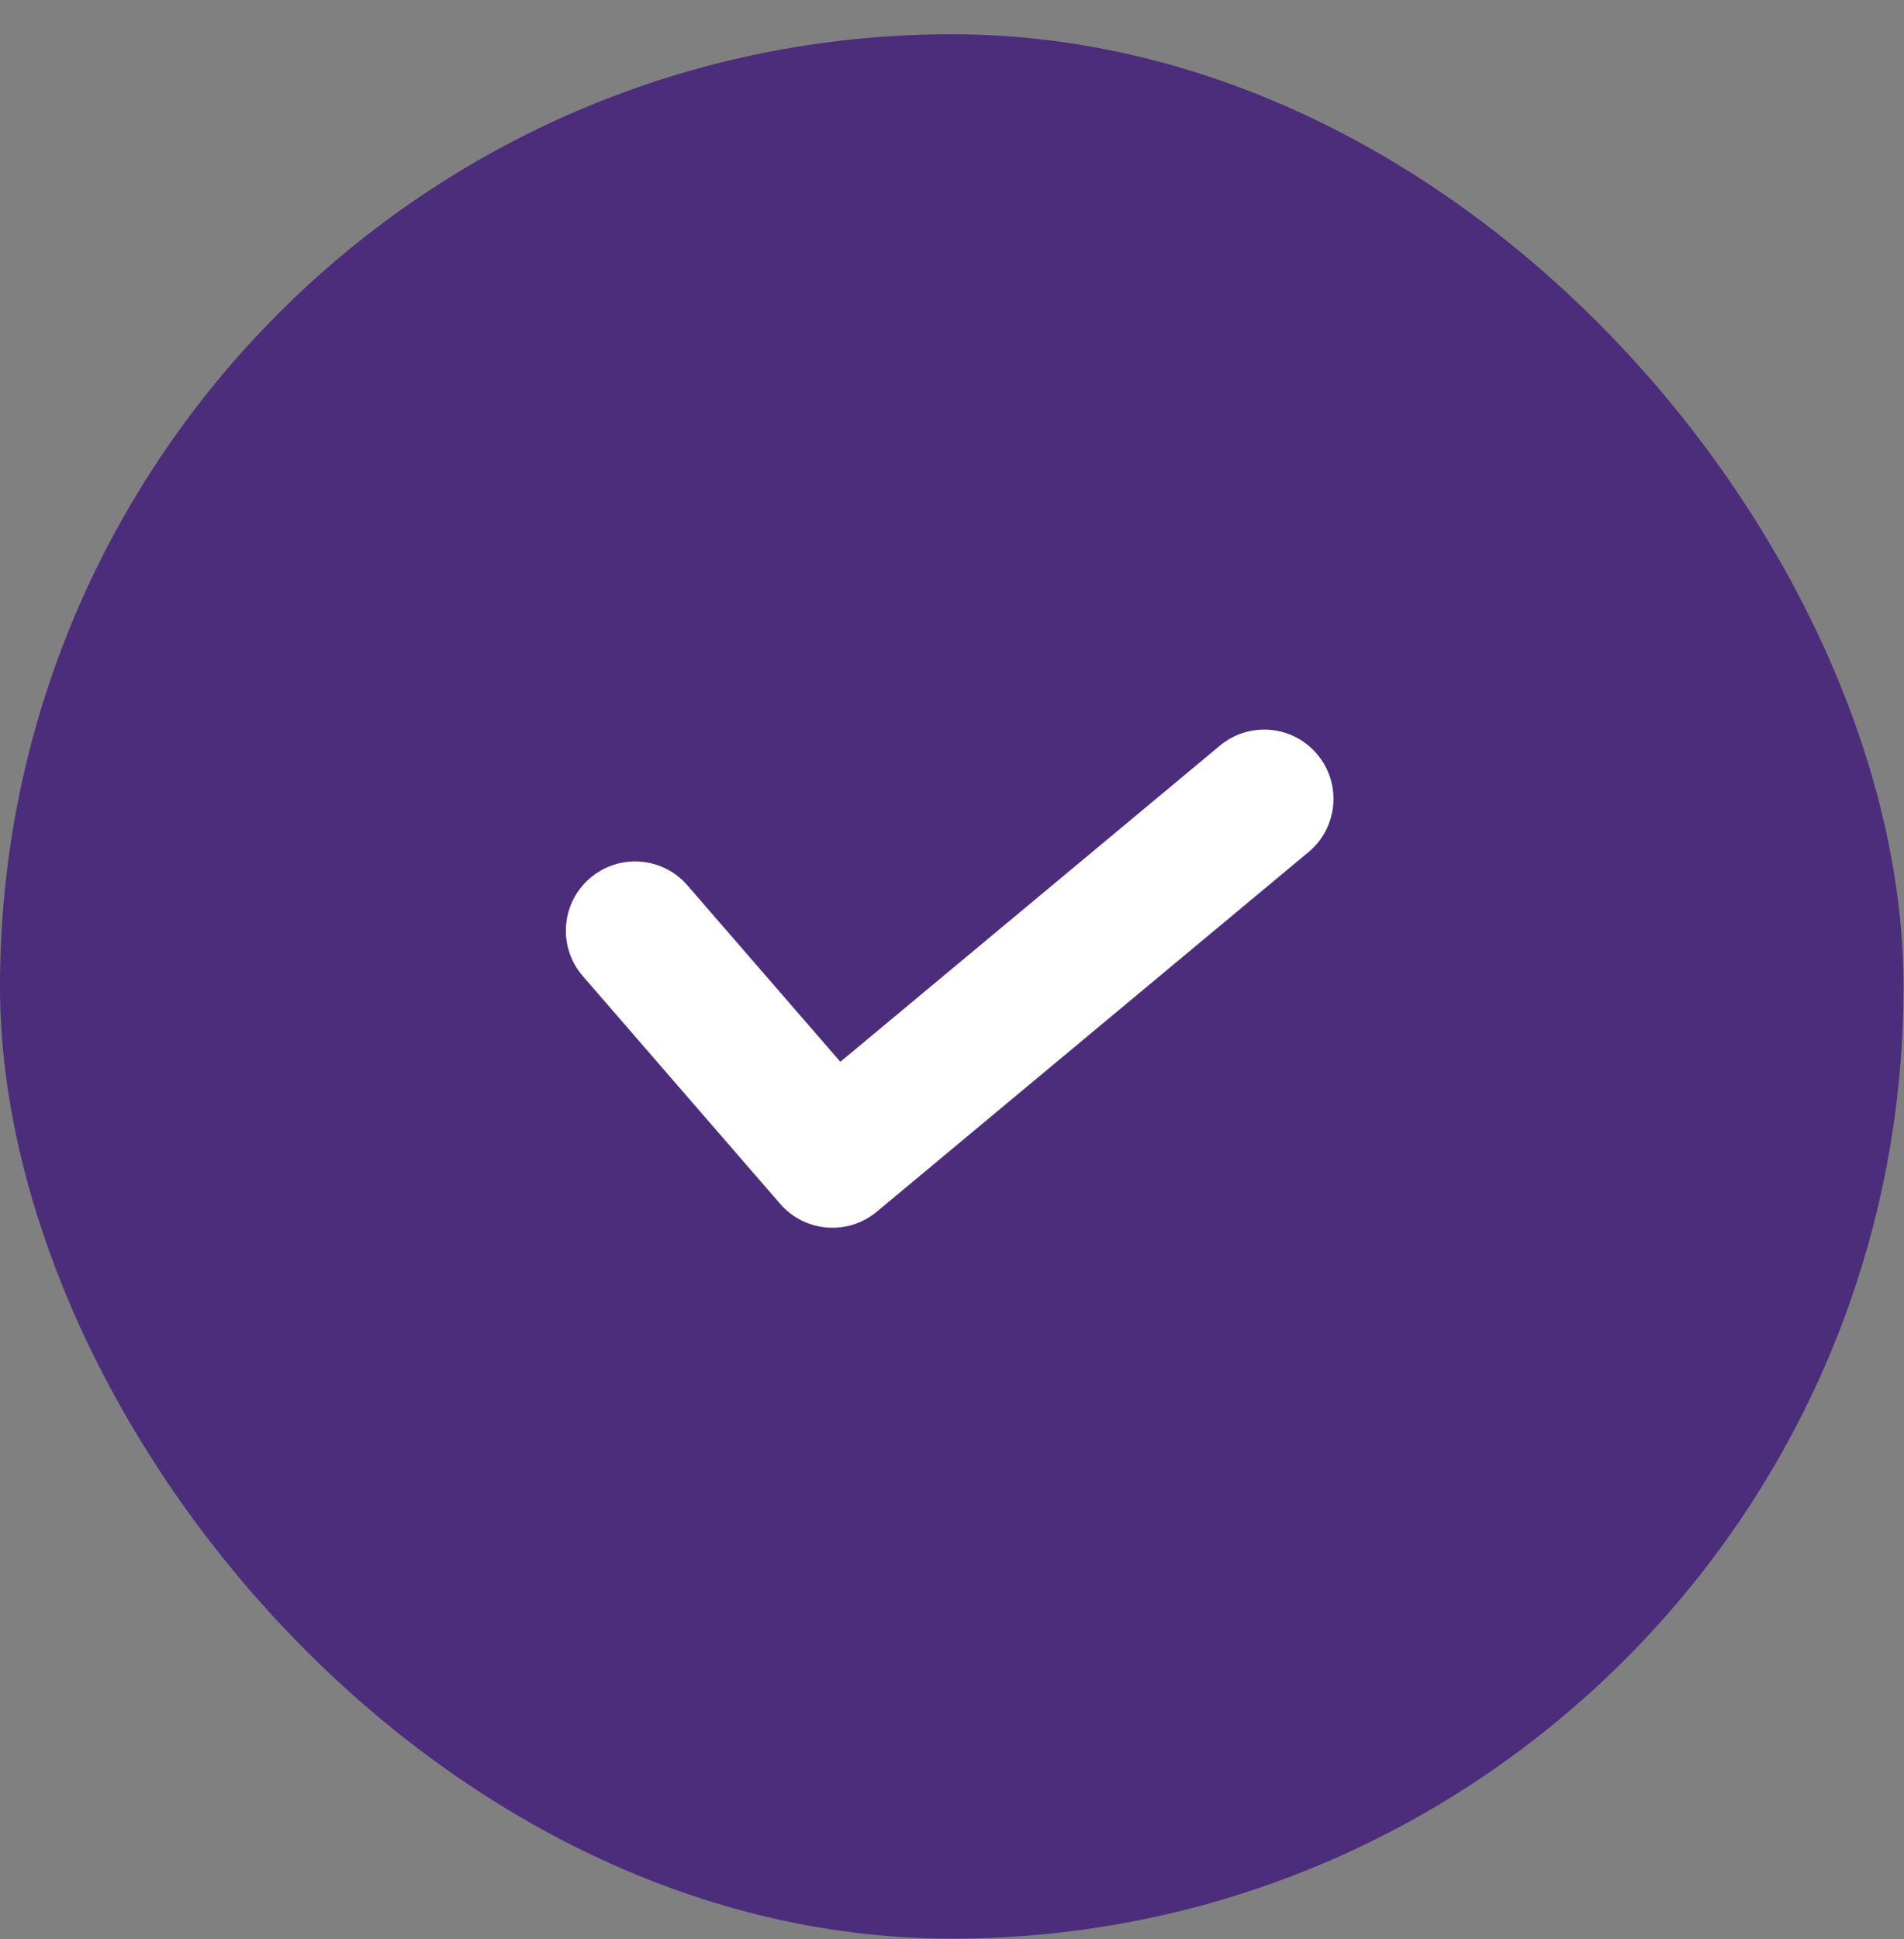
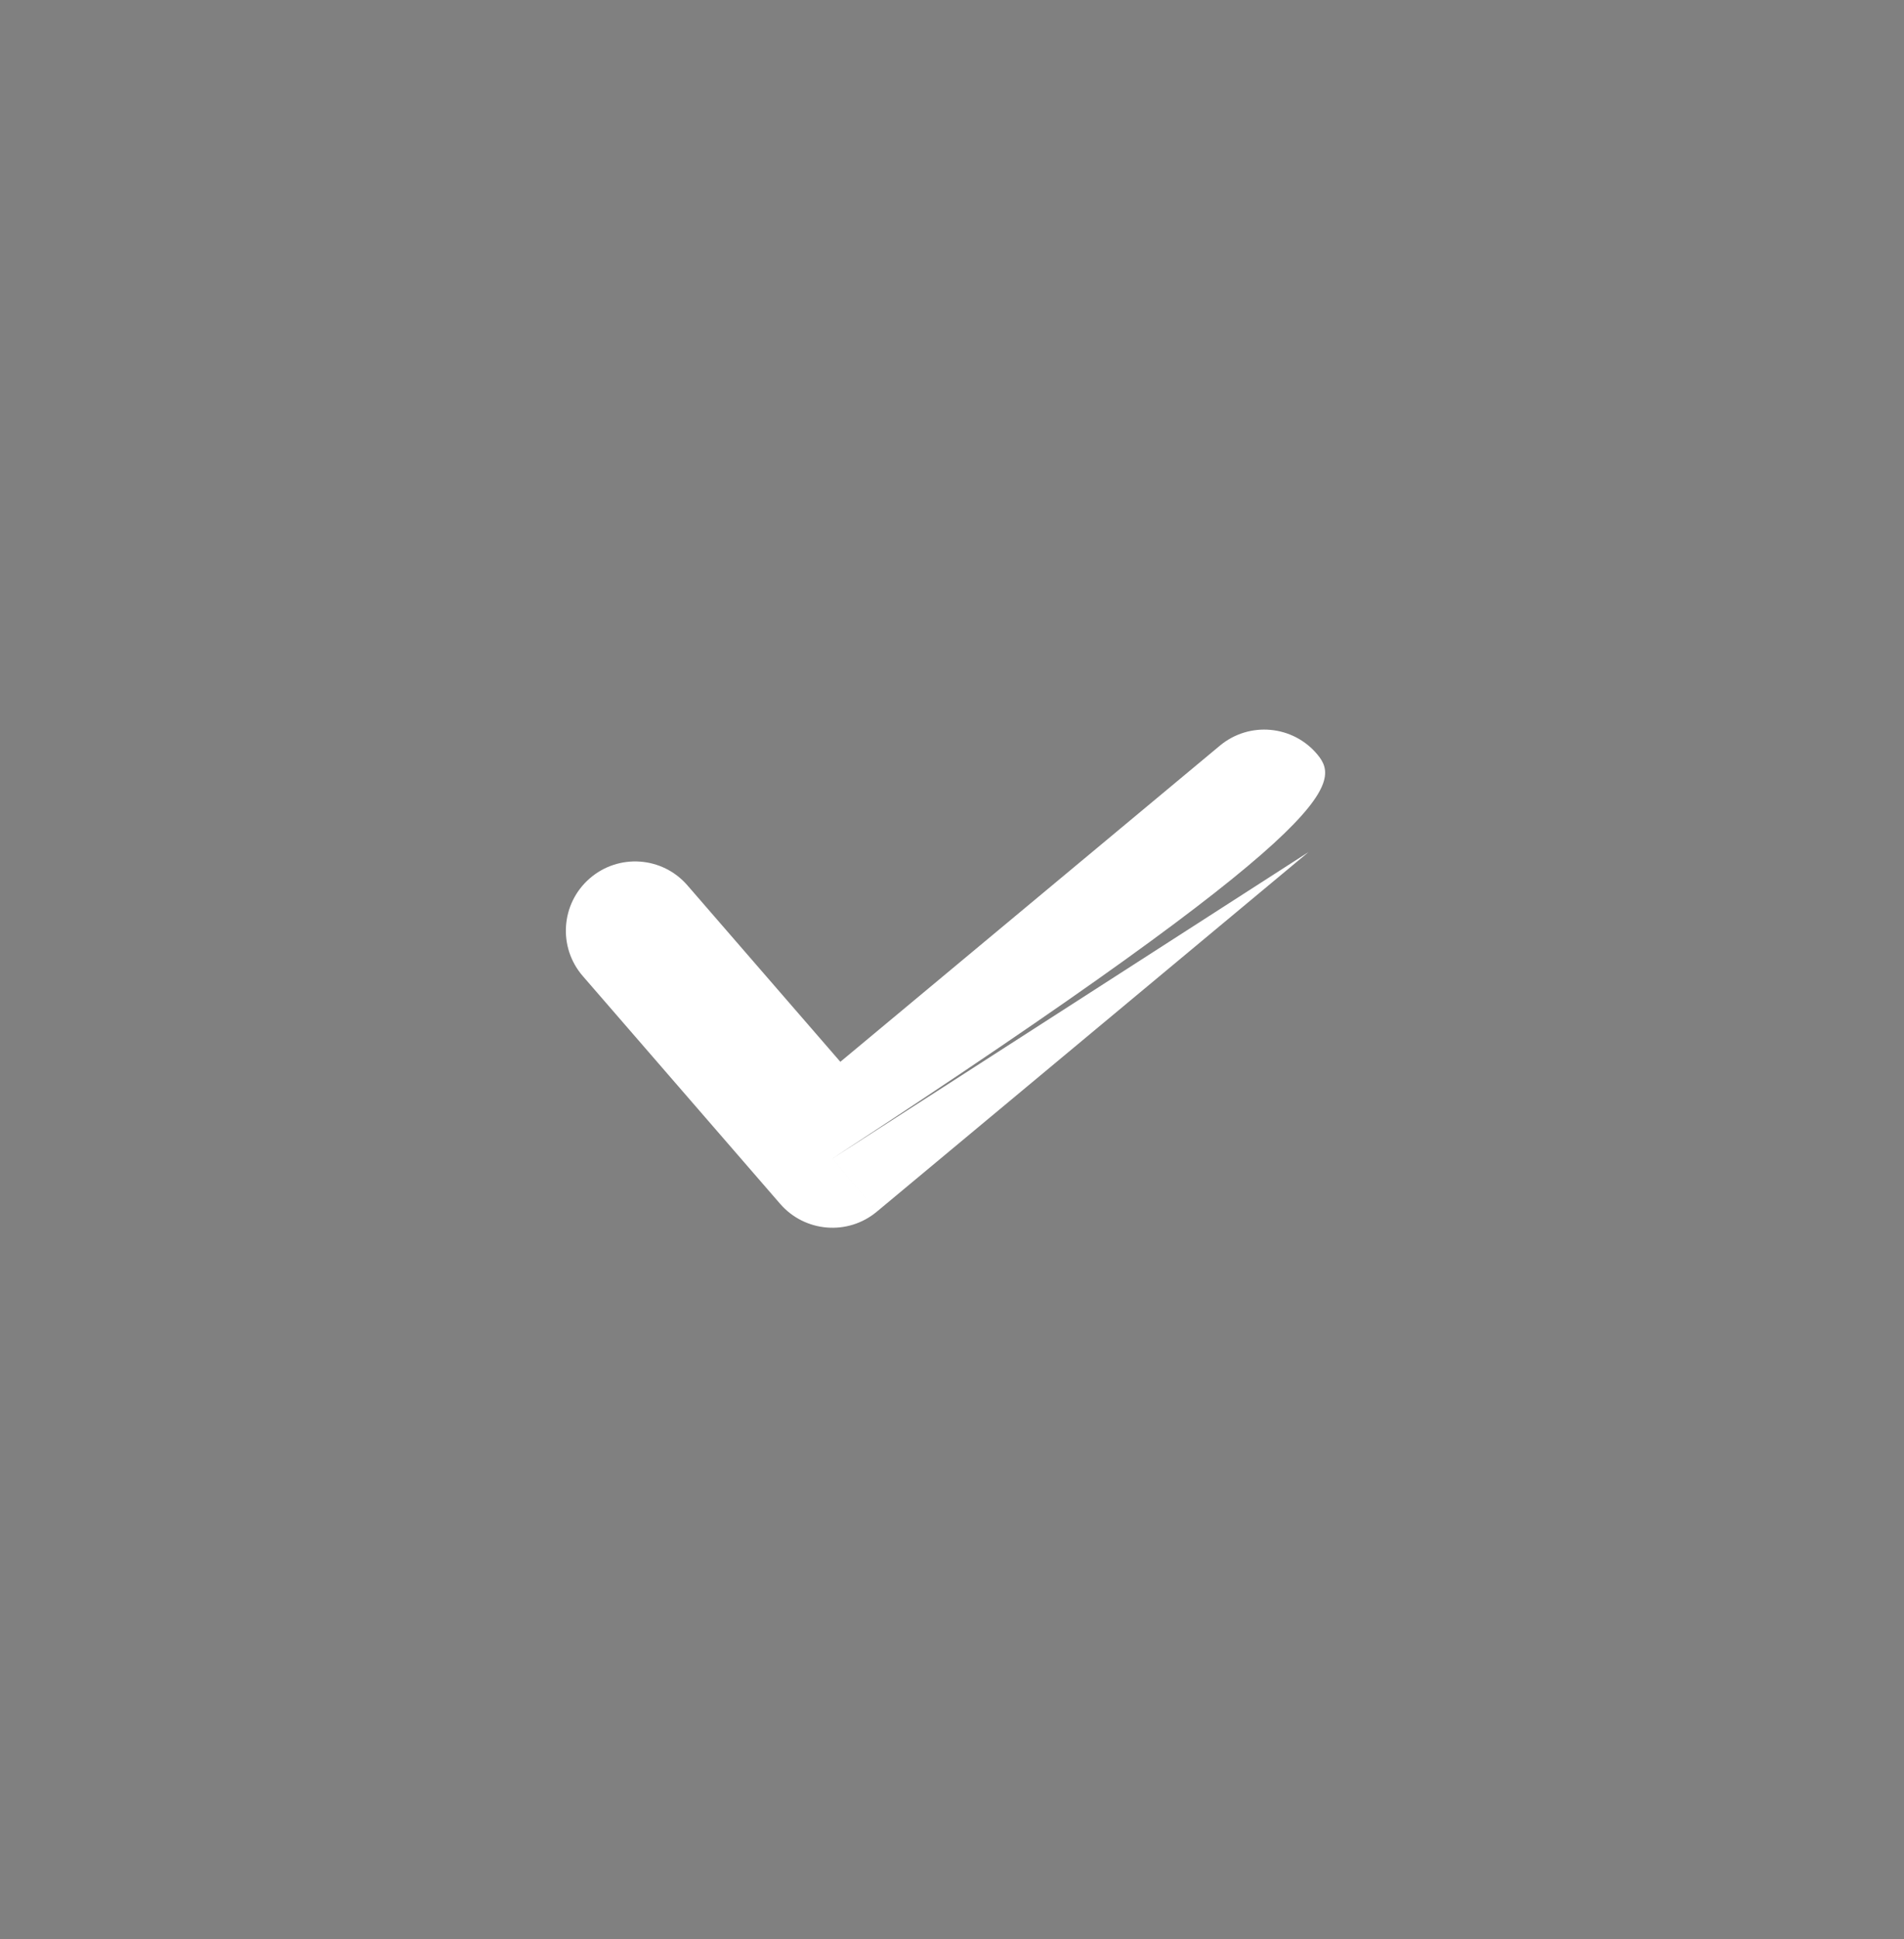
<svg xmlns="http://www.w3.org/2000/svg" width="55" height="56" viewBox="0 0 55 56" fill="none">
  <rect x="0" y="0" width="55" height="56" fill="#808080" stroke="none" />
-   <rect y="0.99" width="54.986" height="54.99" rx="27.493" fill="#4B2D7C" />
-   <path d="M19.857 25.565C19.134 24.73 17.871 24.64 17.036 25.364C16.201 26.087 16.111 27.351 16.835 28.185L19.857 25.565ZM24.047 33.452L22.536 34.762C23.25 35.585 24.49 35.686 25.327 34.989L24.047 33.452ZM37.799 24.604C38.648 23.898 38.763 22.637 38.056 21.788C37.35 20.939 36.089 20.824 35.24 21.53L37.799 24.604ZM16.835 28.185L22.536 34.762L25.559 32.142L19.857 25.565L16.835 28.185ZM25.327 34.989L37.799 24.604L35.24 21.53L22.768 31.915L25.327 34.989Z" fill="white" />
+   <path d="M19.857 25.565C19.134 24.73 17.871 24.64 17.036 25.364C16.201 26.087 16.111 27.351 16.835 28.185L19.857 25.565ZM24.047 33.452L22.536 34.762C23.25 35.585 24.49 35.686 25.327 34.989L24.047 33.452ZC38.648 23.898 38.763 22.637 38.056 21.788C37.35 20.939 36.089 20.824 35.24 21.53L37.799 24.604ZM16.835 28.185L22.536 34.762L25.559 32.142L19.857 25.565L16.835 28.185ZM25.327 34.989L37.799 24.604L35.24 21.53L22.768 31.915L25.327 34.989Z" fill="white" />
</svg>